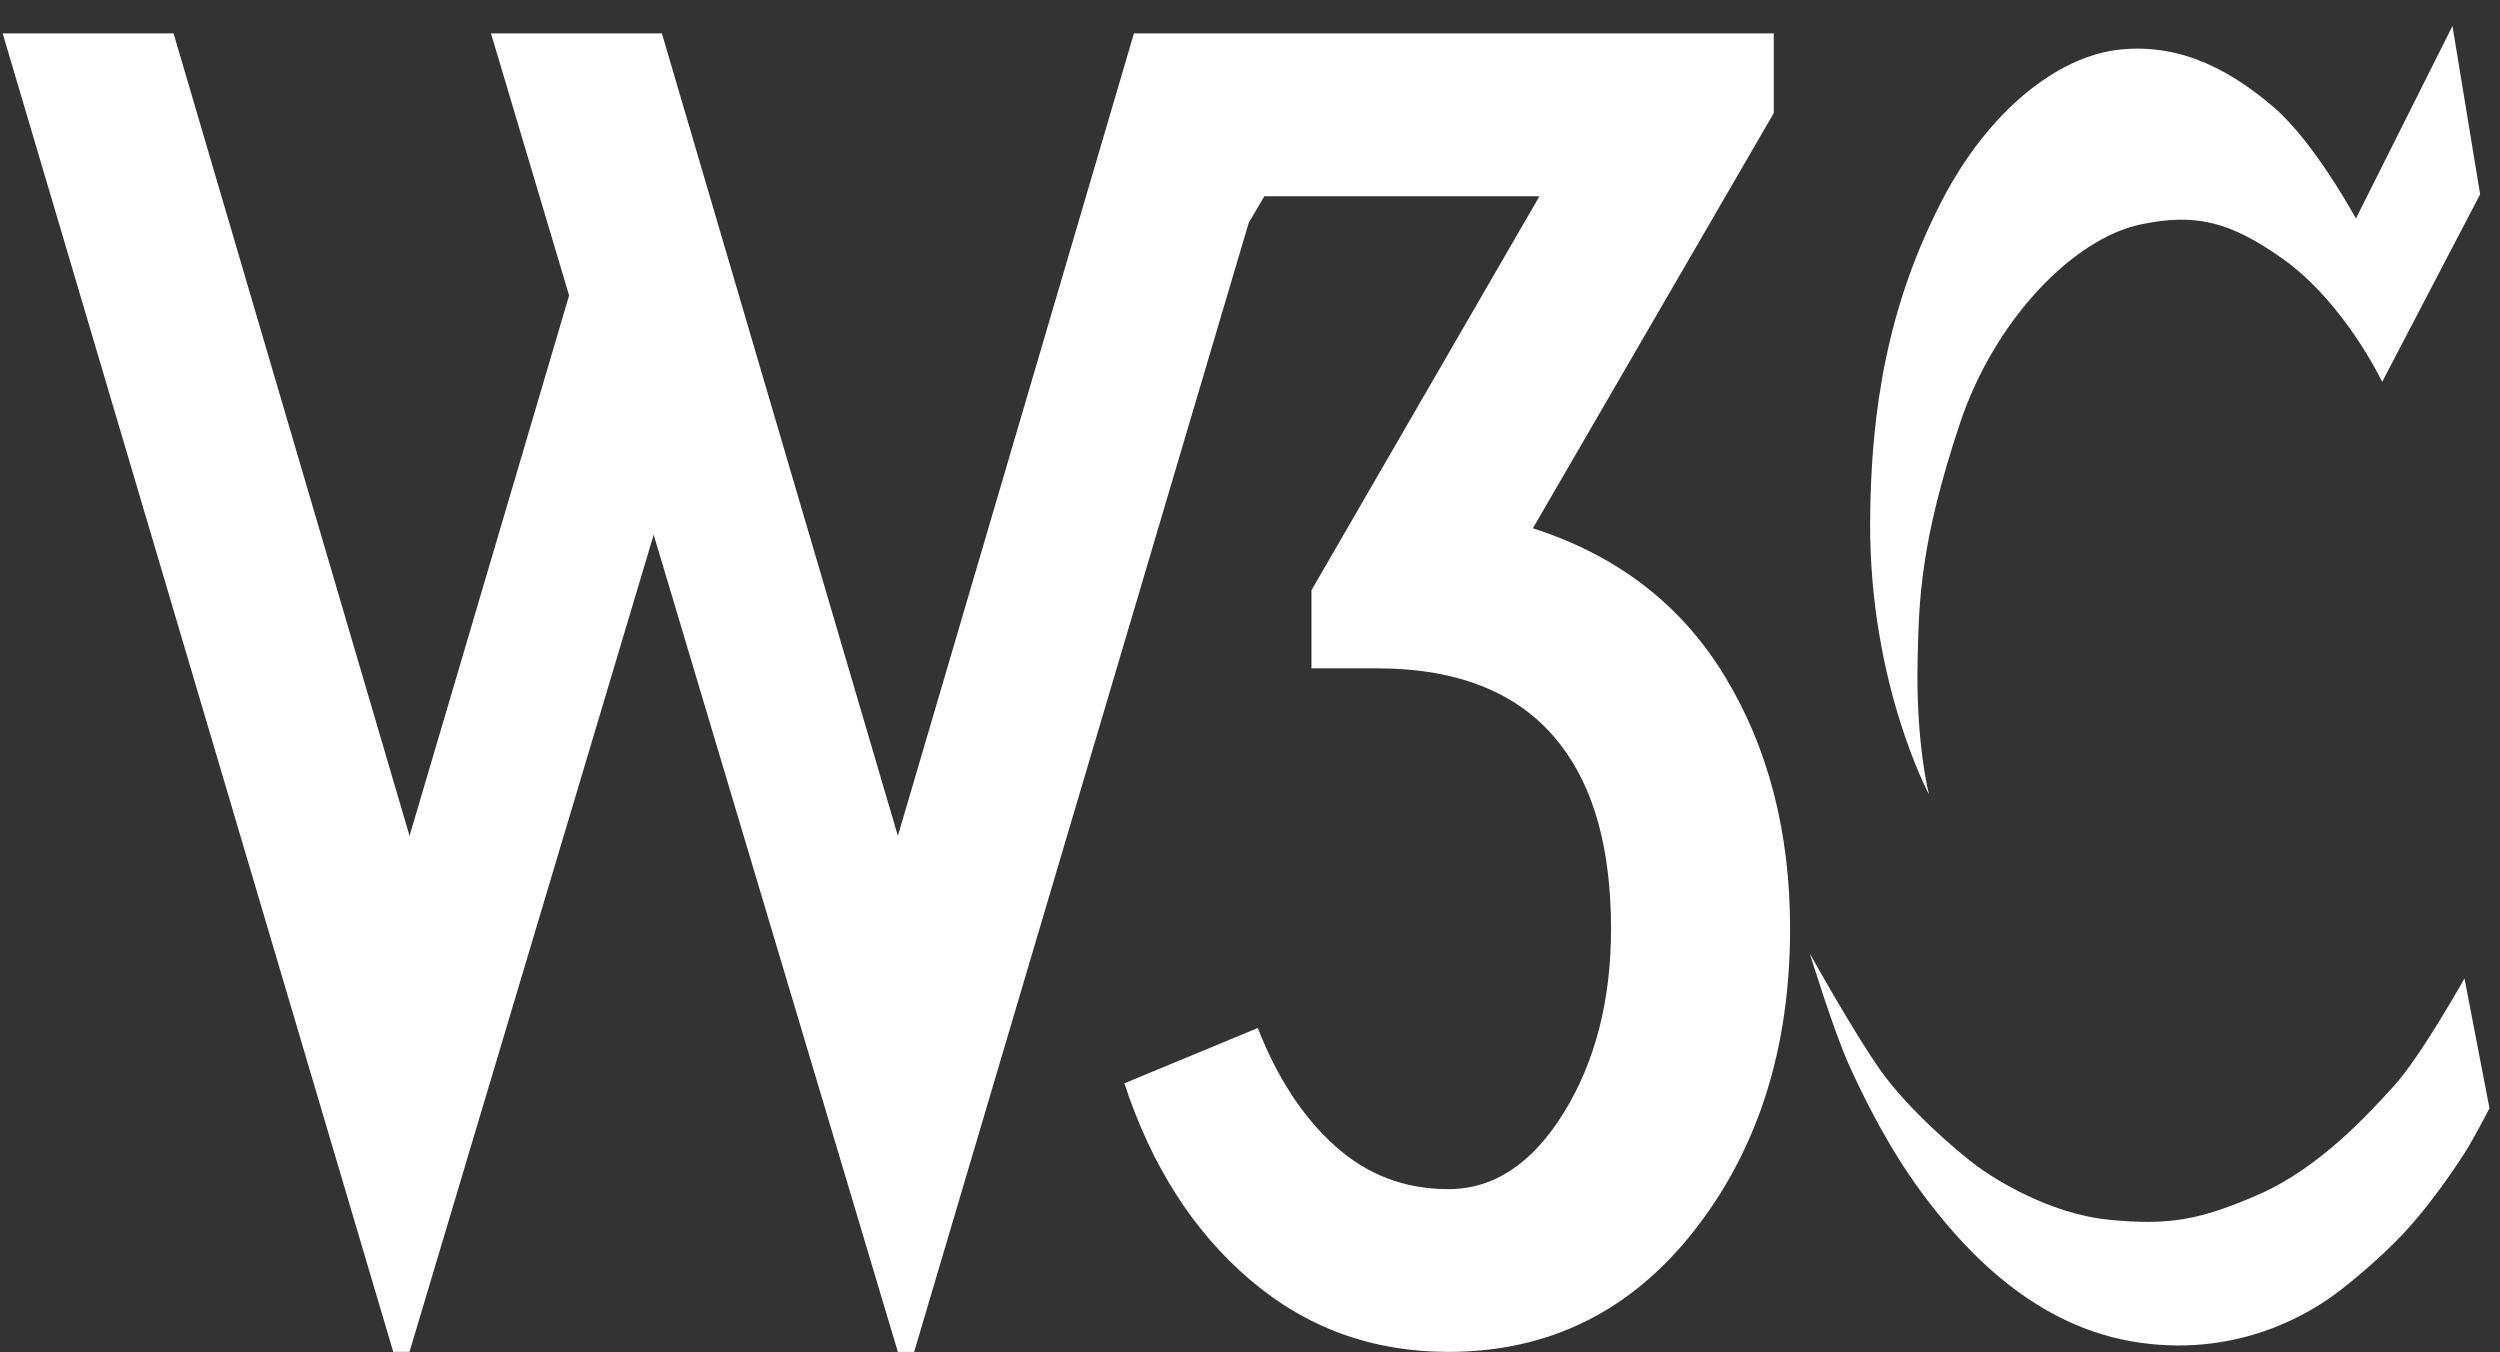
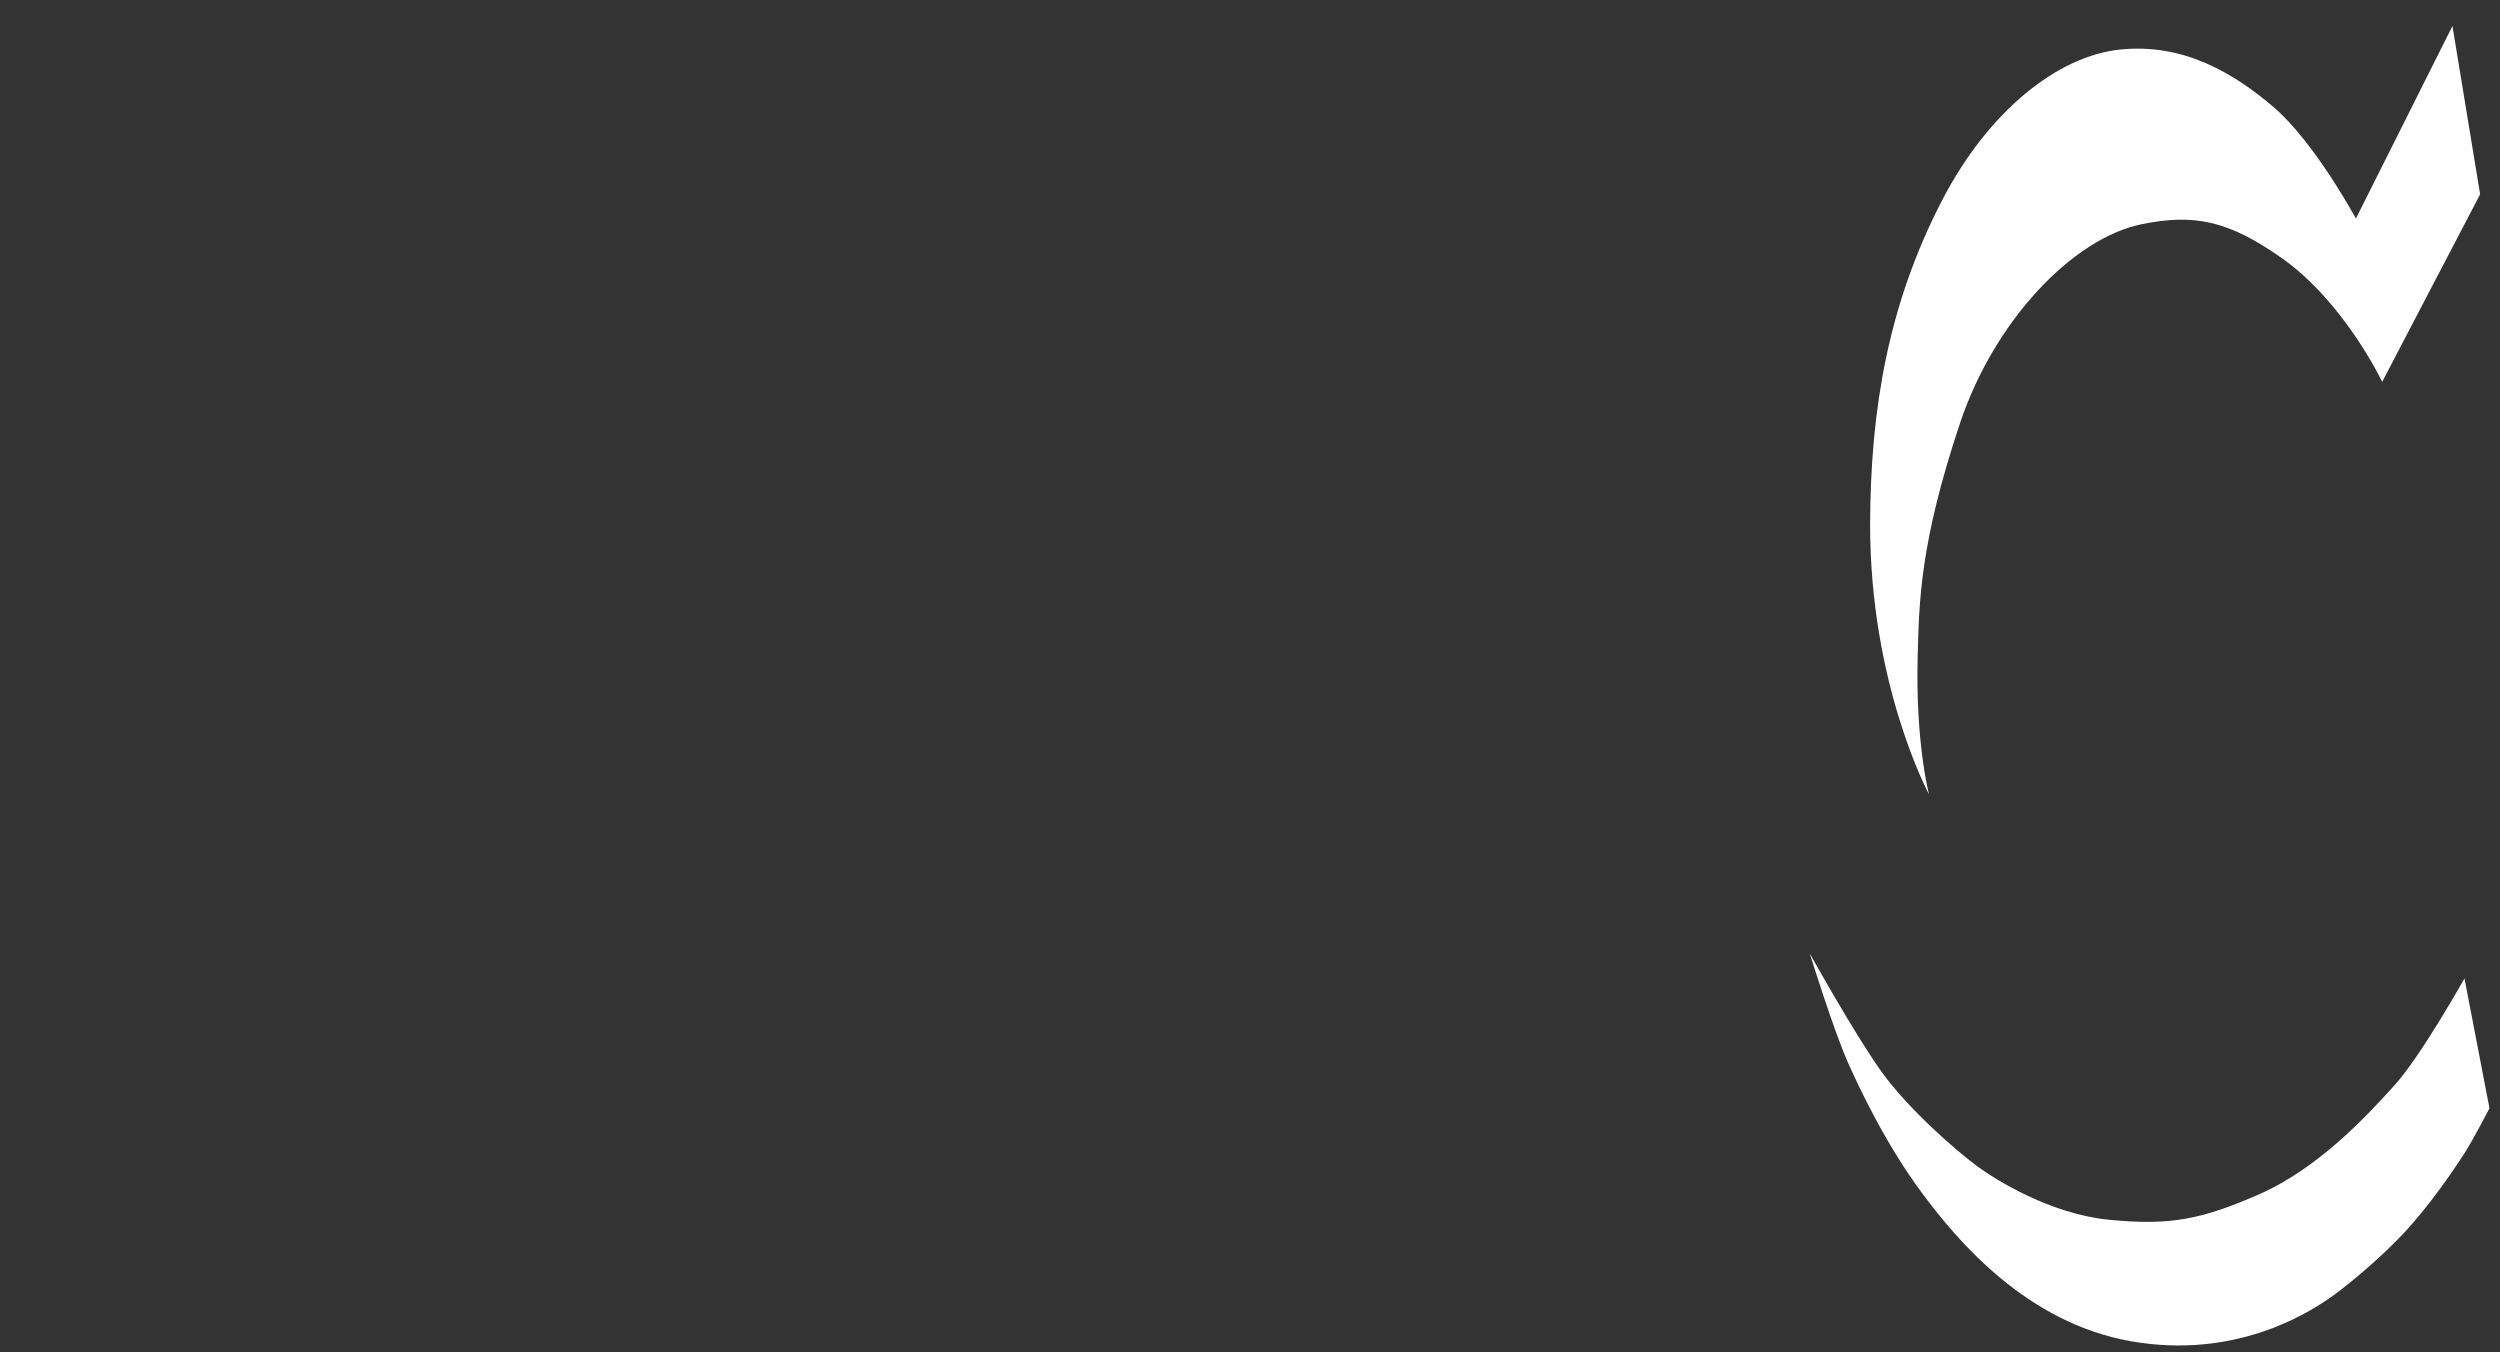
<svg xmlns="http://www.w3.org/2000/svg" width="61" height="33" viewBox="0 0 61 33">
  <rect x="0" y="0" width="61" height="33" fill="#333333" stroke="none" />
  <title>Slice 1</title>
  <g fill="none" fill-rule="evenodd">
-     <path d="M16.15.815l5.758 19.58 5.76-19.58H43.28V2.76L37.402 12.89c2.065.663 3.627 1.868 4.686 3.615 1.06 1.747 1.59 3.8 1.59 6.155 0 2.913-.775 5.362-2.324 7.348-1.55 1.986-3.555 2.978-6.017 2.978-1.854 0-3.47-.59-4.845-1.767-1.377-1.178-2.396-2.773-3.058-4.786l3.256-1.35c.477 1.22 1.106 2.18 1.887 2.88.78.702 1.7 1.052 2.76 1.052 1.112 0 2.052-.622 2.82-1.866.768-1.245 1.152-2.74 1.152-4.488 0-1.933-.412-3.43-1.232-4.488-.954-1.244-2.45-1.866-4.49-1.866h-1.587v-1.906l5.562-9.612H30.85l-.382.65-8.163 27.548h-.397L15.95 13.048 9.992 32.985h-.397L.065.815h4.17l5.758 19.58L13.886 7.21 11.98.815h4.17z" fill="#FFF" />
    <g fill="#FFF">
      <path d="M59.84.634l.675 4.107-2.39 4.576s-.92-1.94-2.444-3.015c-1.284-.904-2.12-1.1-3.43-.83-1.68.346-3.587 2.356-4.42 4.834-.994 2.965-1.004 4.4-1.04 5.718-.055 2.113.278 3.362.278 3.362s-1.45-2.686-1.438-6.62c.01-2.808.45-5.354 1.75-7.867 1.143-2.21 2.842-3.535 4.35-3.69 1.56-.162 2.79.59 3.743 1.403 1 .854 2.01 2.72 2.01 2.72L59.84.634zM60.134 23.872s-1.057 1.89-1.715 2.617c-.66.727-1.838 2.01-3.293 2.65-1.456.64-2.218.762-3.656.624-1.436-.138-2.772-.97-3.24-1.317-.468-.347-1.664-1.37-2.34-2.322-.675-.954-1.732-2.86-1.732-2.86s.59 1.912.958 2.722c.212.466.864 1.894 1.79 3.136.862 1.16 2.54 3.154 5.086 3.604 2.547.45 4.297-.693 4.73-.97.433-.278 1.346-1.042 1.924-1.66.603-.645 1.174-1.468 1.49-1.962.23-.36.607-1.092.607-1.092l-.61-3.17z" />
    </g>
  </g>
</svg>